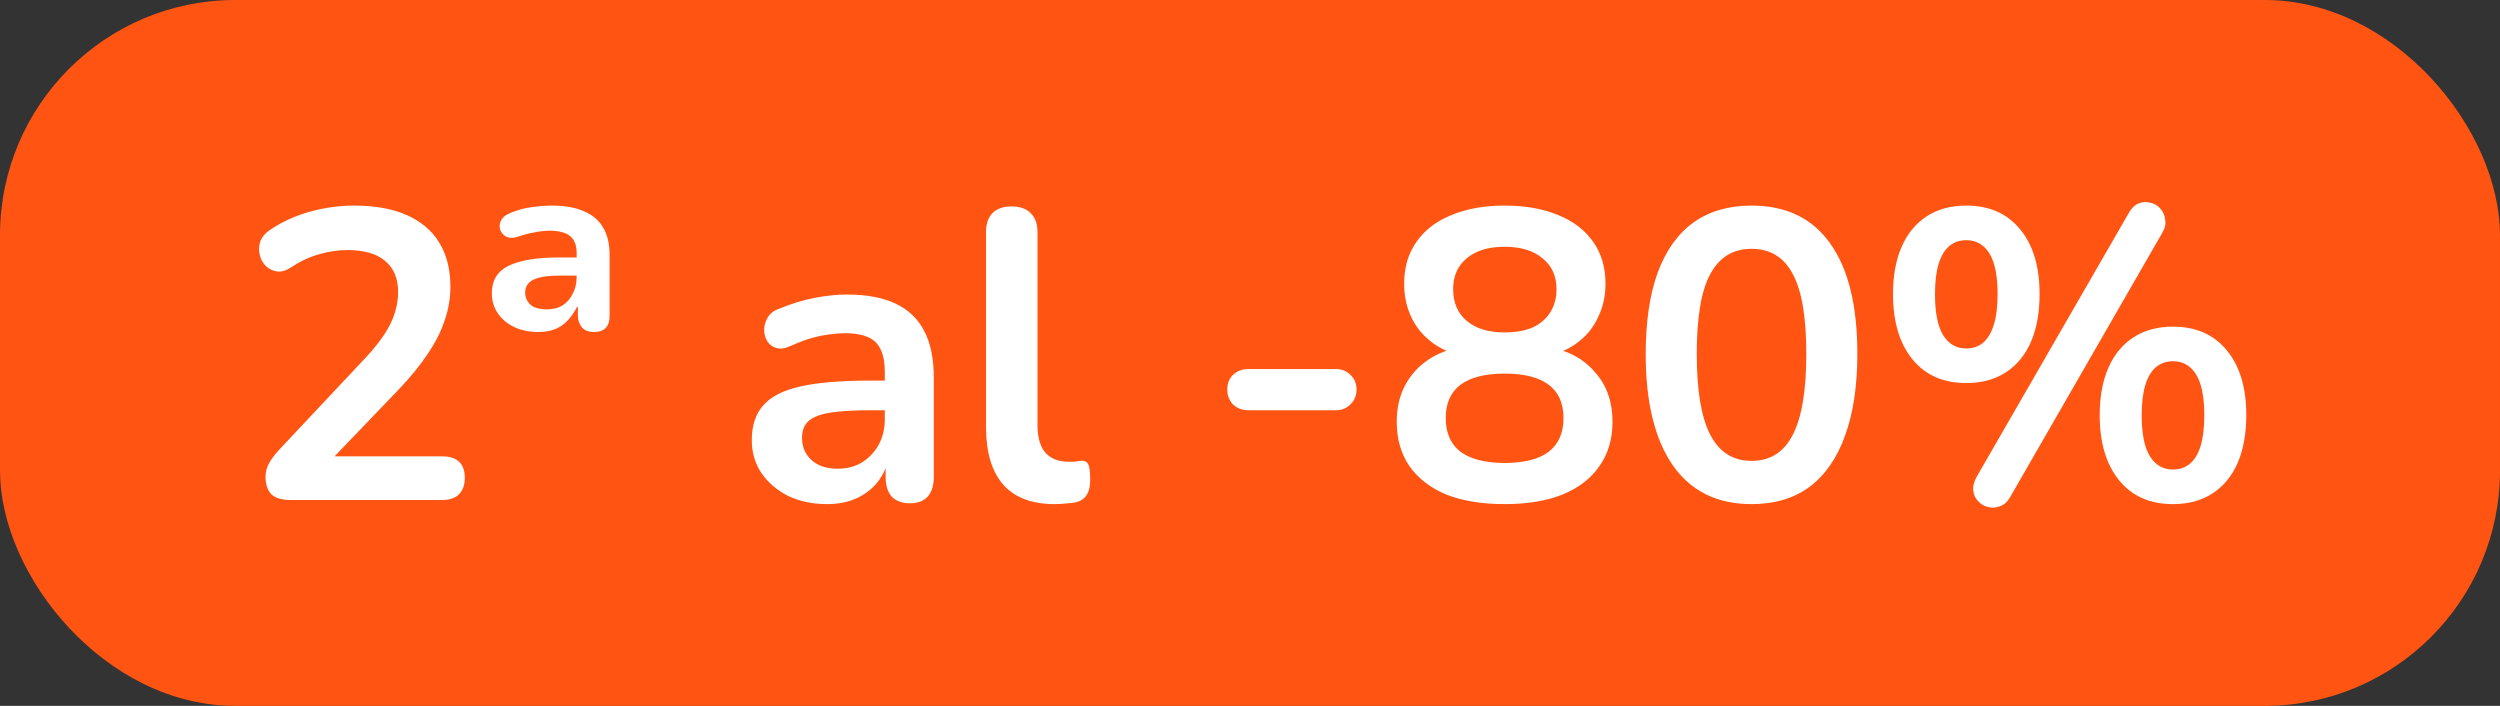
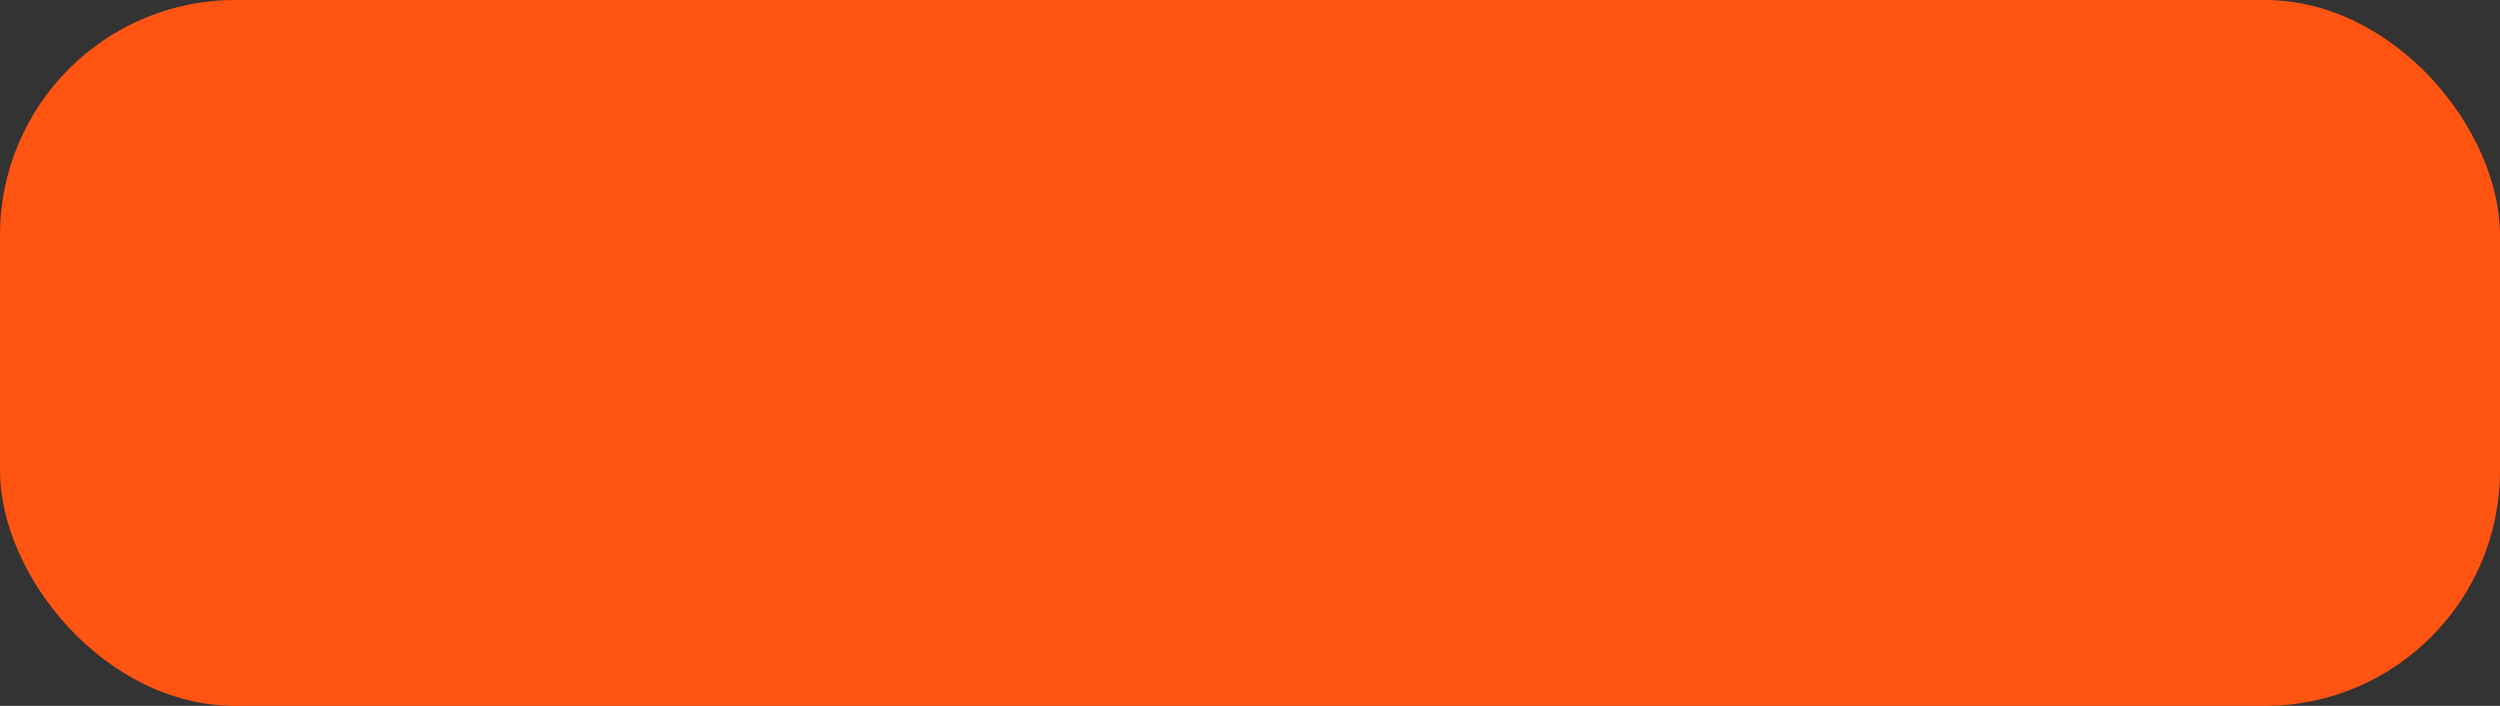
<svg xmlns="http://www.w3.org/2000/svg" width="85" height="24" viewBox="0 0 85 24" fill="none">
  <rect x="0" y="0" width="85" height="24" fill="#333333" stroke="none" />
  <rect width="85" height="24" rx="8" fill="#FF5412" />
-   <path d="M9.882 17C9.583 17 9.364 16.935 9.224 16.804C9.093 16.664 9.028 16.463 9.028 16.202C9.028 16.043 9.07 15.889 9.154 15.74C9.238 15.591 9.359 15.432 9.518 15.264L12.332 12.268C12.761 11.82 13.069 11.414 13.255 11.05C13.442 10.677 13.536 10.303 13.536 9.93C13.536 9.463 13.386 9.109 13.088 8.866C12.798 8.623 12.373 8.502 11.813 8.502C11.496 8.502 11.179 8.549 10.861 8.642C10.544 8.726 10.222 8.875 9.896 9.09C9.728 9.202 9.569 9.249 9.42 9.23C9.28 9.211 9.154 9.151 9.042 9.048C8.939 8.945 8.869 8.819 8.832 8.67C8.794 8.521 8.799 8.371 8.846 8.222C8.902 8.063 9.014 7.928 9.182 7.816C9.583 7.545 10.031 7.34 10.525 7.2C11.03 7.06 11.534 6.99 12.037 6.99C12.747 6.99 13.344 7.097 13.829 7.312C14.315 7.527 14.684 7.839 14.935 8.25C15.188 8.661 15.313 9.16 15.313 9.748C15.313 10.14 15.248 10.523 15.117 10.896C14.996 11.269 14.805 11.647 14.543 12.03C14.291 12.413 13.96 12.819 13.55 13.248L10.918 15.992V15.516H15.034C15.286 15.516 15.477 15.577 15.607 15.698C15.738 15.819 15.803 16.001 15.803 16.244C15.803 16.487 15.738 16.673 15.607 16.804C15.477 16.935 15.286 17 15.034 17H9.882ZM18.304 11.288C17.837 11.288 17.455 11.162 17.156 10.91C16.867 10.658 16.722 10.345 16.722 9.972C16.722 9.533 16.913 9.221 17.296 9.034C17.688 8.847 18.257 8.754 19.004 8.754H19.732V9.37H19.046C18.626 9.37 18.323 9.417 18.136 9.51C17.949 9.603 17.856 9.748 17.856 9.944C17.856 10.103 17.912 10.238 18.024 10.35C18.145 10.462 18.337 10.518 18.598 10.518C18.794 10.518 18.967 10.476 19.116 10.392C19.265 10.299 19.382 10.168 19.466 10C19.559 9.832 19.606 9.636 19.606 9.412V8.6C19.606 8.339 19.531 8.147 19.382 8.026C19.233 7.905 18.999 7.844 18.682 7.844C18.533 7.844 18.365 7.863 18.178 7.9C18.001 7.928 17.805 7.979 17.59 8.054C17.431 8.101 17.301 8.096 17.198 8.04C17.105 7.984 17.039 7.905 17.002 7.802C16.974 7.69 16.988 7.583 17.044 7.48C17.1 7.377 17.203 7.298 17.352 7.242C17.595 7.139 17.833 7.074 18.066 7.046C18.309 7.009 18.542 6.99 18.766 6.99C19.205 6.99 19.569 7.055 19.858 7.186C20.147 7.307 20.362 7.489 20.502 7.732C20.651 7.975 20.726 8.283 20.726 8.656V10.742C20.726 11.106 20.549 11.288 20.194 11.288C20.017 11.288 19.881 11.237 19.788 11.134C19.695 11.022 19.648 10.887 19.648 10.728V10.434H19.62C19.471 10.723 19.293 10.938 19.088 11.078C18.883 11.218 18.621 11.288 18.304 11.288ZM28.123 17.14C27.628 17.14 27.185 17.047 26.793 16.86C26.41 16.664 26.107 16.403 25.883 16.076C25.668 15.749 25.561 15.381 25.561 14.97C25.561 14.466 25.692 14.069 25.953 13.78C26.214 13.481 26.639 13.267 27.227 13.136C27.815 13.005 28.604 12.94 29.593 12.94H30.293V13.948H29.607C29.028 13.948 28.566 13.976 28.221 14.032C27.876 14.088 27.628 14.186 27.479 14.326C27.339 14.457 27.269 14.643 27.269 14.886C27.269 15.194 27.376 15.446 27.591 15.642C27.806 15.838 28.104 15.936 28.487 15.936C28.795 15.936 29.066 15.866 29.299 15.726C29.542 15.577 29.733 15.376 29.873 15.124C30.013 14.872 30.083 14.583 30.083 14.256V12.646C30.083 12.179 29.98 11.843 29.775 11.638C29.57 11.433 29.224 11.33 28.739 11.33C28.468 11.33 28.174 11.363 27.857 11.428C27.549 11.493 27.222 11.605 26.877 11.764C26.7 11.848 26.541 11.871 26.401 11.834C26.27 11.797 26.168 11.722 26.093 11.61C26.018 11.489 25.981 11.358 25.981 11.218C25.981 11.078 26.018 10.943 26.093 10.812C26.168 10.672 26.294 10.569 26.471 10.504C26.9 10.327 27.311 10.201 27.703 10.126C28.104 10.051 28.468 10.014 28.795 10.014C29.467 10.014 30.018 10.117 30.447 10.322C30.886 10.527 31.212 10.84 31.427 11.26C31.642 11.671 31.749 12.203 31.749 12.856V16.216C31.749 16.505 31.679 16.729 31.539 16.888C31.399 17.037 31.198 17.112 30.937 17.112C30.676 17.112 30.47 17.037 30.321 16.888C30.181 16.729 30.111 16.505 30.111 16.216V15.544H30.223C30.158 15.871 30.027 16.155 29.831 16.398C29.644 16.631 29.406 16.813 29.117 16.944C28.828 17.075 28.496 17.14 28.123 17.14ZM35.863 17.14C35.089 17.14 34.505 16.921 34.113 16.482C33.721 16.034 33.525 15.381 33.525 14.522V7.9C33.525 7.611 33.6 7.391 33.749 7.242C33.899 7.093 34.113 7.018 34.393 7.018C34.673 7.018 34.888 7.093 35.037 7.242C35.196 7.391 35.275 7.611 35.275 7.9V14.438C35.275 14.867 35.364 15.185 35.541 15.39C35.728 15.595 35.989 15.698 36.325 15.698C36.4 15.698 36.47 15.698 36.535 15.698C36.601 15.689 36.666 15.679 36.731 15.67C36.862 15.651 36.951 15.689 36.997 15.782C37.044 15.866 37.067 16.043 37.067 16.314C37.067 16.547 37.021 16.729 36.927 16.86C36.834 16.991 36.68 17.07 36.465 17.098C36.372 17.107 36.274 17.117 36.171 17.126C36.069 17.135 35.966 17.14 35.863 17.14ZM42.441 13.948C42.235 13.948 42.063 13.883 41.923 13.752C41.792 13.612 41.727 13.444 41.727 13.248C41.727 13.043 41.792 12.875 41.923 12.744C42.063 12.613 42.235 12.548 42.441 12.548H45.423C45.619 12.548 45.782 12.613 45.913 12.744C46.053 12.875 46.123 13.043 46.123 13.248C46.123 13.444 46.053 13.612 45.913 13.752C45.782 13.883 45.619 13.948 45.423 13.948H42.441ZM51.157 17.14C50.392 17.14 49.734 17.033 49.183 16.818C48.642 16.594 48.222 16.272 47.923 15.852C47.634 15.432 47.489 14.928 47.489 14.34C47.489 13.873 47.582 13.463 47.769 13.108C47.965 12.744 48.231 12.45 48.567 12.226C48.903 12.002 49.286 11.862 49.715 11.806V12.1C49.118 11.969 48.637 11.685 48.273 11.246C47.918 10.798 47.741 10.266 47.741 9.65C47.741 9.09 47.881 8.614 48.161 8.222C48.441 7.821 48.838 7.517 49.351 7.312C49.864 7.097 50.466 6.99 51.157 6.99C51.857 6.99 52.464 7.097 52.977 7.312C53.49 7.517 53.887 7.821 54.167 8.222C54.447 8.614 54.587 9.09 54.587 9.65C54.587 10.061 54.503 10.439 54.335 10.784C54.176 11.129 53.948 11.414 53.649 11.638C53.36 11.862 53.019 12.011 52.627 12.086V11.806C53.28 11.899 53.808 12.175 54.209 12.632C54.62 13.08 54.825 13.649 54.825 14.34C54.825 14.928 54.676 15.432 54.377 15.852C54.088 16.272 53.668 16.594 53.117 16.818C52.576 17.033 51.922 17.14 51.157 17.14ZM51.157 15.74C51.82 15.74 52.319 15.614 52.655 15.362C52.991 15.101 53.159 14.718 53.159 14.214C53.159 13.71 52.991 13.332 52.655 13.08C52.319 12.828 51.82 12.702 51.157 12.702C50.504 12.702 50.004 12.828 49.659 13.08C49.323 13.332 49.155 13.71 49.155 14.214C49.155 14.718 49.323 15.101 49.659 15.362C50.004 15.614 50.504 15.74 51.157 15.74ZM51.157 11.302C51.53 11.302 51.848 11.246 52.109 11.134C52.37 11.013 52.571 10.84 52.711 10.616C52.851 10.392 52.921 10.131 52.921 9.832C52.921 9.384 52.762 9.034 52.445 8.782C52.137 8.521 51.708 8.39 51.157 8.39C50.606 8.39 50.177 8.521 49.869 8.782C49.561 9.034 49.407 9.384 49.407 9.832C49.407 10.289 49.561 10.649 49.869 10.91C50.177 11.171 50.606 11.302 51.157 11.302ZM59.552 17.14C58.385 17.14 57.494 16.701 56.878 15.824C56.262 14.937 55.954 13.677 55.954 12.044C55.954 10.943 56.089 10.019 56.36 9.272C56.64 8.516 57.046 7.947 57.578 7.564C58.119 7.181 58.777 6.99 59.552 6.99C60.728 6.99 61.619 7.419 62.226 8.278C62.842 9.137 63.15 10.387 63.15 12.03C63.15 13.122 63.01 14.051 62.73 14.816C62.459 15.572 62.058 16.151 61.526 16.552C60.994 16.944 60.336 17.14 59.552 17.14ZM59.552 15.67C60.186 15.67 60.653 15.376 60.952 14.788C61.26 14.2 61.414 13.281 61.414 12.03C61.414 10.779 61.26 9.874 60.952 9.314C60.653 8.745 60.186 8.46 59.552 8.46C58.926 8.46 58.46 8.745 58.152 9.314C57.844 9.874 57.69 10.779 57.69 12.03C57.69 13.281 57.844 14.2 58.152 14.788C58.46 15.376 58.926 15.67 59.552 15.67ZM68.352 16.888C68.259 17.056 68.142 17.163 68.002 17.21C67.871 17.266 67.736 17.275 67.596 17.238C67.465 17.21 67.353 17.145 67.26 17.042C67.167 16.949 67.111 16.832 67.092 16.692C67.073 16.543 67.111 16.384 67.204 16.216L72.37 7.256C72.463 7.088 72.575 6.976 72.706 6.92C72.846 6.864 72.981 6.855 73.112 6.892C73.243 6.92 73.355 6.985 73.448 7.088C73.541 7.191 73.597 7.317 73.616 7.466C73.644 7.606 73.611 7.755 73.518 7.914L68.352 16.888ZM66.854 13.024C66.07 13.024 65.459 12.753 65.02 12.212C64.581 11.671 64.362 10.933 64.362 10C64.362 9.375 64.46 8.838 64.656 8.39C64.852 7.942 65.137 7.597 65.51 7.354C65.883 7.111 66.331 6.99 66.854 6.99C67.638 6.99 68.249 7.261 68.688 7.802C69.127 8.334 69.346 9.067 69.346 10C69.346 10.625 69.248 11.167 69.052 11.624C68.856 12.072 68.571 12.417 68.198 12.66C67.825 12.903 67.377 13.024 66.854 13.024ZM66.854 11.848C67.078 11.848 67.269 11.783 67.428 11.652C67.587 11.512 67.708 11.307 67.792 11.036C67.876 10.765 67.918 10.42 67.918 10C67.918 9.375 67.825 8.913 67.638 8.614C67.451 8.315 67.19 8.166 66.854 8.166C66.63 8.166 66.439 8.231 66.28 8.362C66.121 8.493 66 8.693 65.916 8.964C65.832 9.235 65.79 9.58 65.79 10C65.79 10.635 65.883 11.101 66.07 11.4C66.257 11.699 66.518 11.848 66.854 11.848ZM73.882 17.14C73.098 17.14 72.487 16.869 72.048 16.328C71.609 15.787 71.39 15.049 71.39 14.116C71.39 13.491 71.488 12.954 71.684 12.506C71.88 12.058 72.165 11.713 72.538 11.47C72.911 11.227 73.359 11.106 73.882 11.106C74.666 11.106 75.277 11.377 75.716 11.918C76.155 12.45 76.374 13.183 76.374 14.116C76.374 14.741 76.276 15.283 76.08 15.74C75.884 16.188 75.599 16.533 75.226 16.776C74.853 17.019 74.405 17.14 73.882 17.14ZM73.882 15.964C74.106 15.964 74.297 15.899 74.456 15.768C74.615 15.637 74.736 15.437 74.82 15.166C74.904 14.886 74.946 14.536 74.946 14.116C74.946 13.491 74.853 13.029 74.666 12.73C74.479 12.431 74.218 12.282 73.882 12.282C73.658 12.282 73.467 12.347 73.308 12.478C73.149 12.609 73.028 12.809 72.944 13.08C72.86 13.351 72.818 13.696 72.818 14.116C72.818 14.751 72.911 15.217 73.098 15.516C73.285 15.815 73.546 15.964 73.882 15.964Z" fill="white" />
</svg>